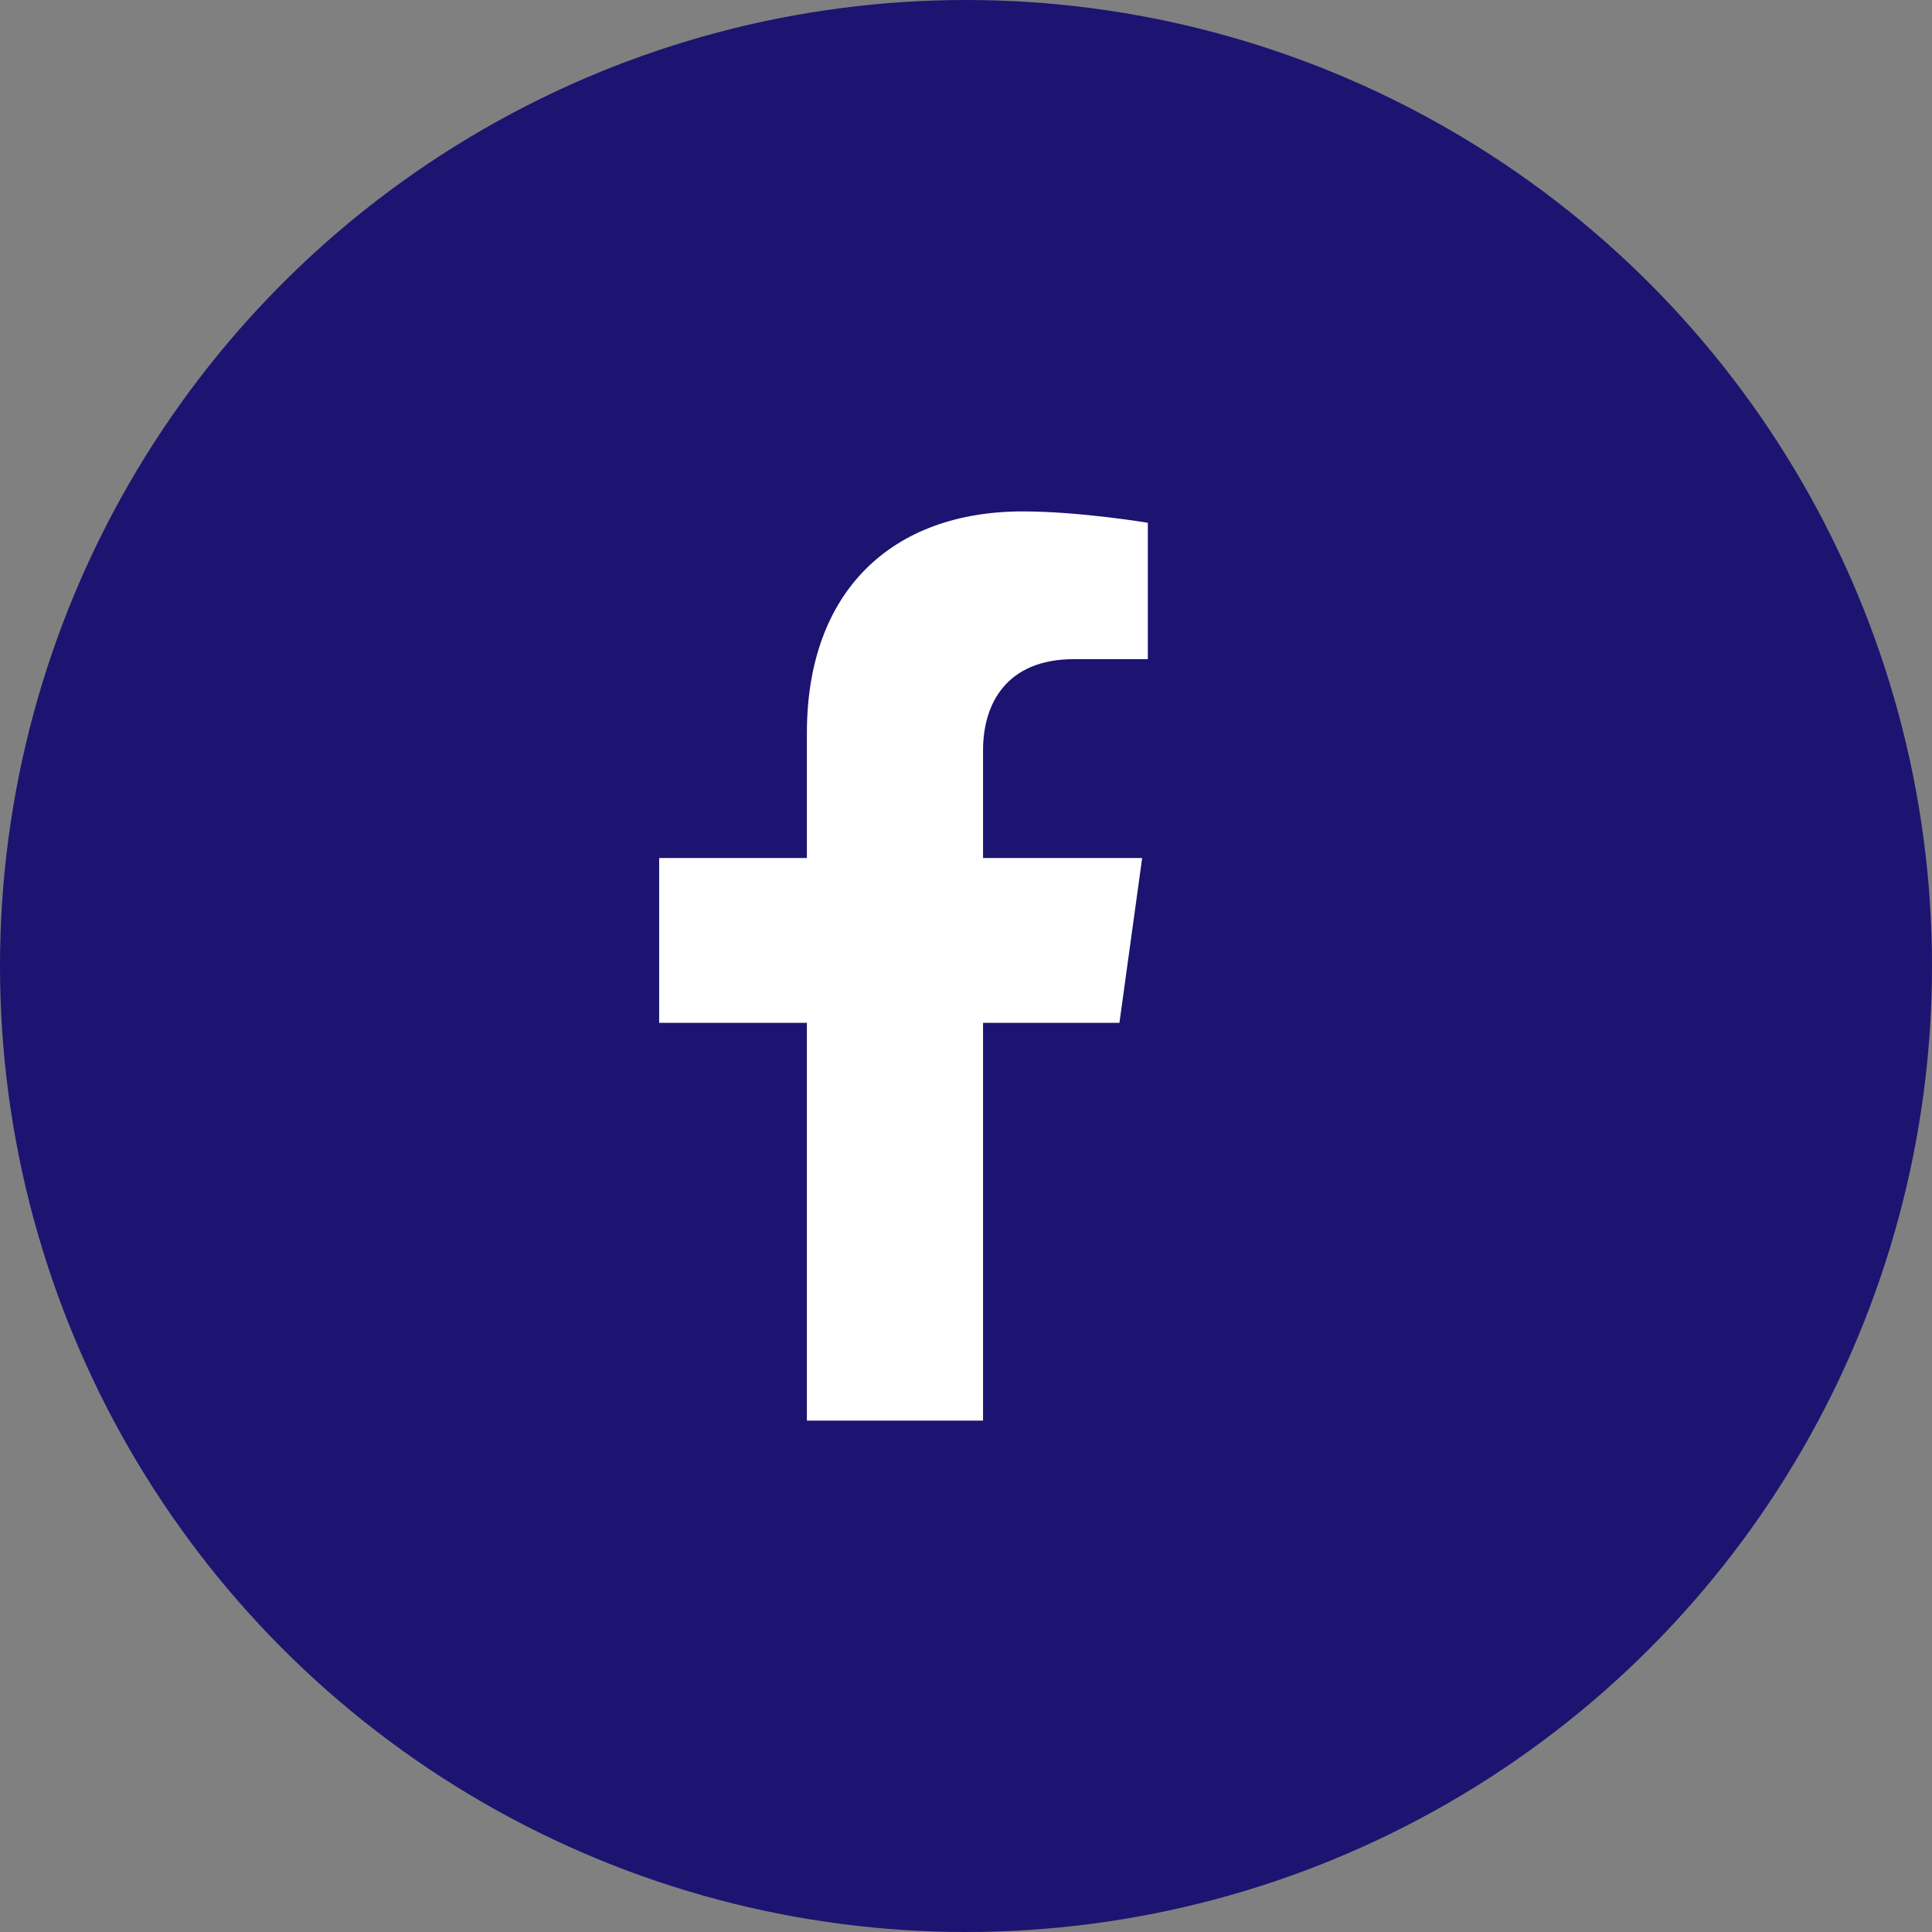
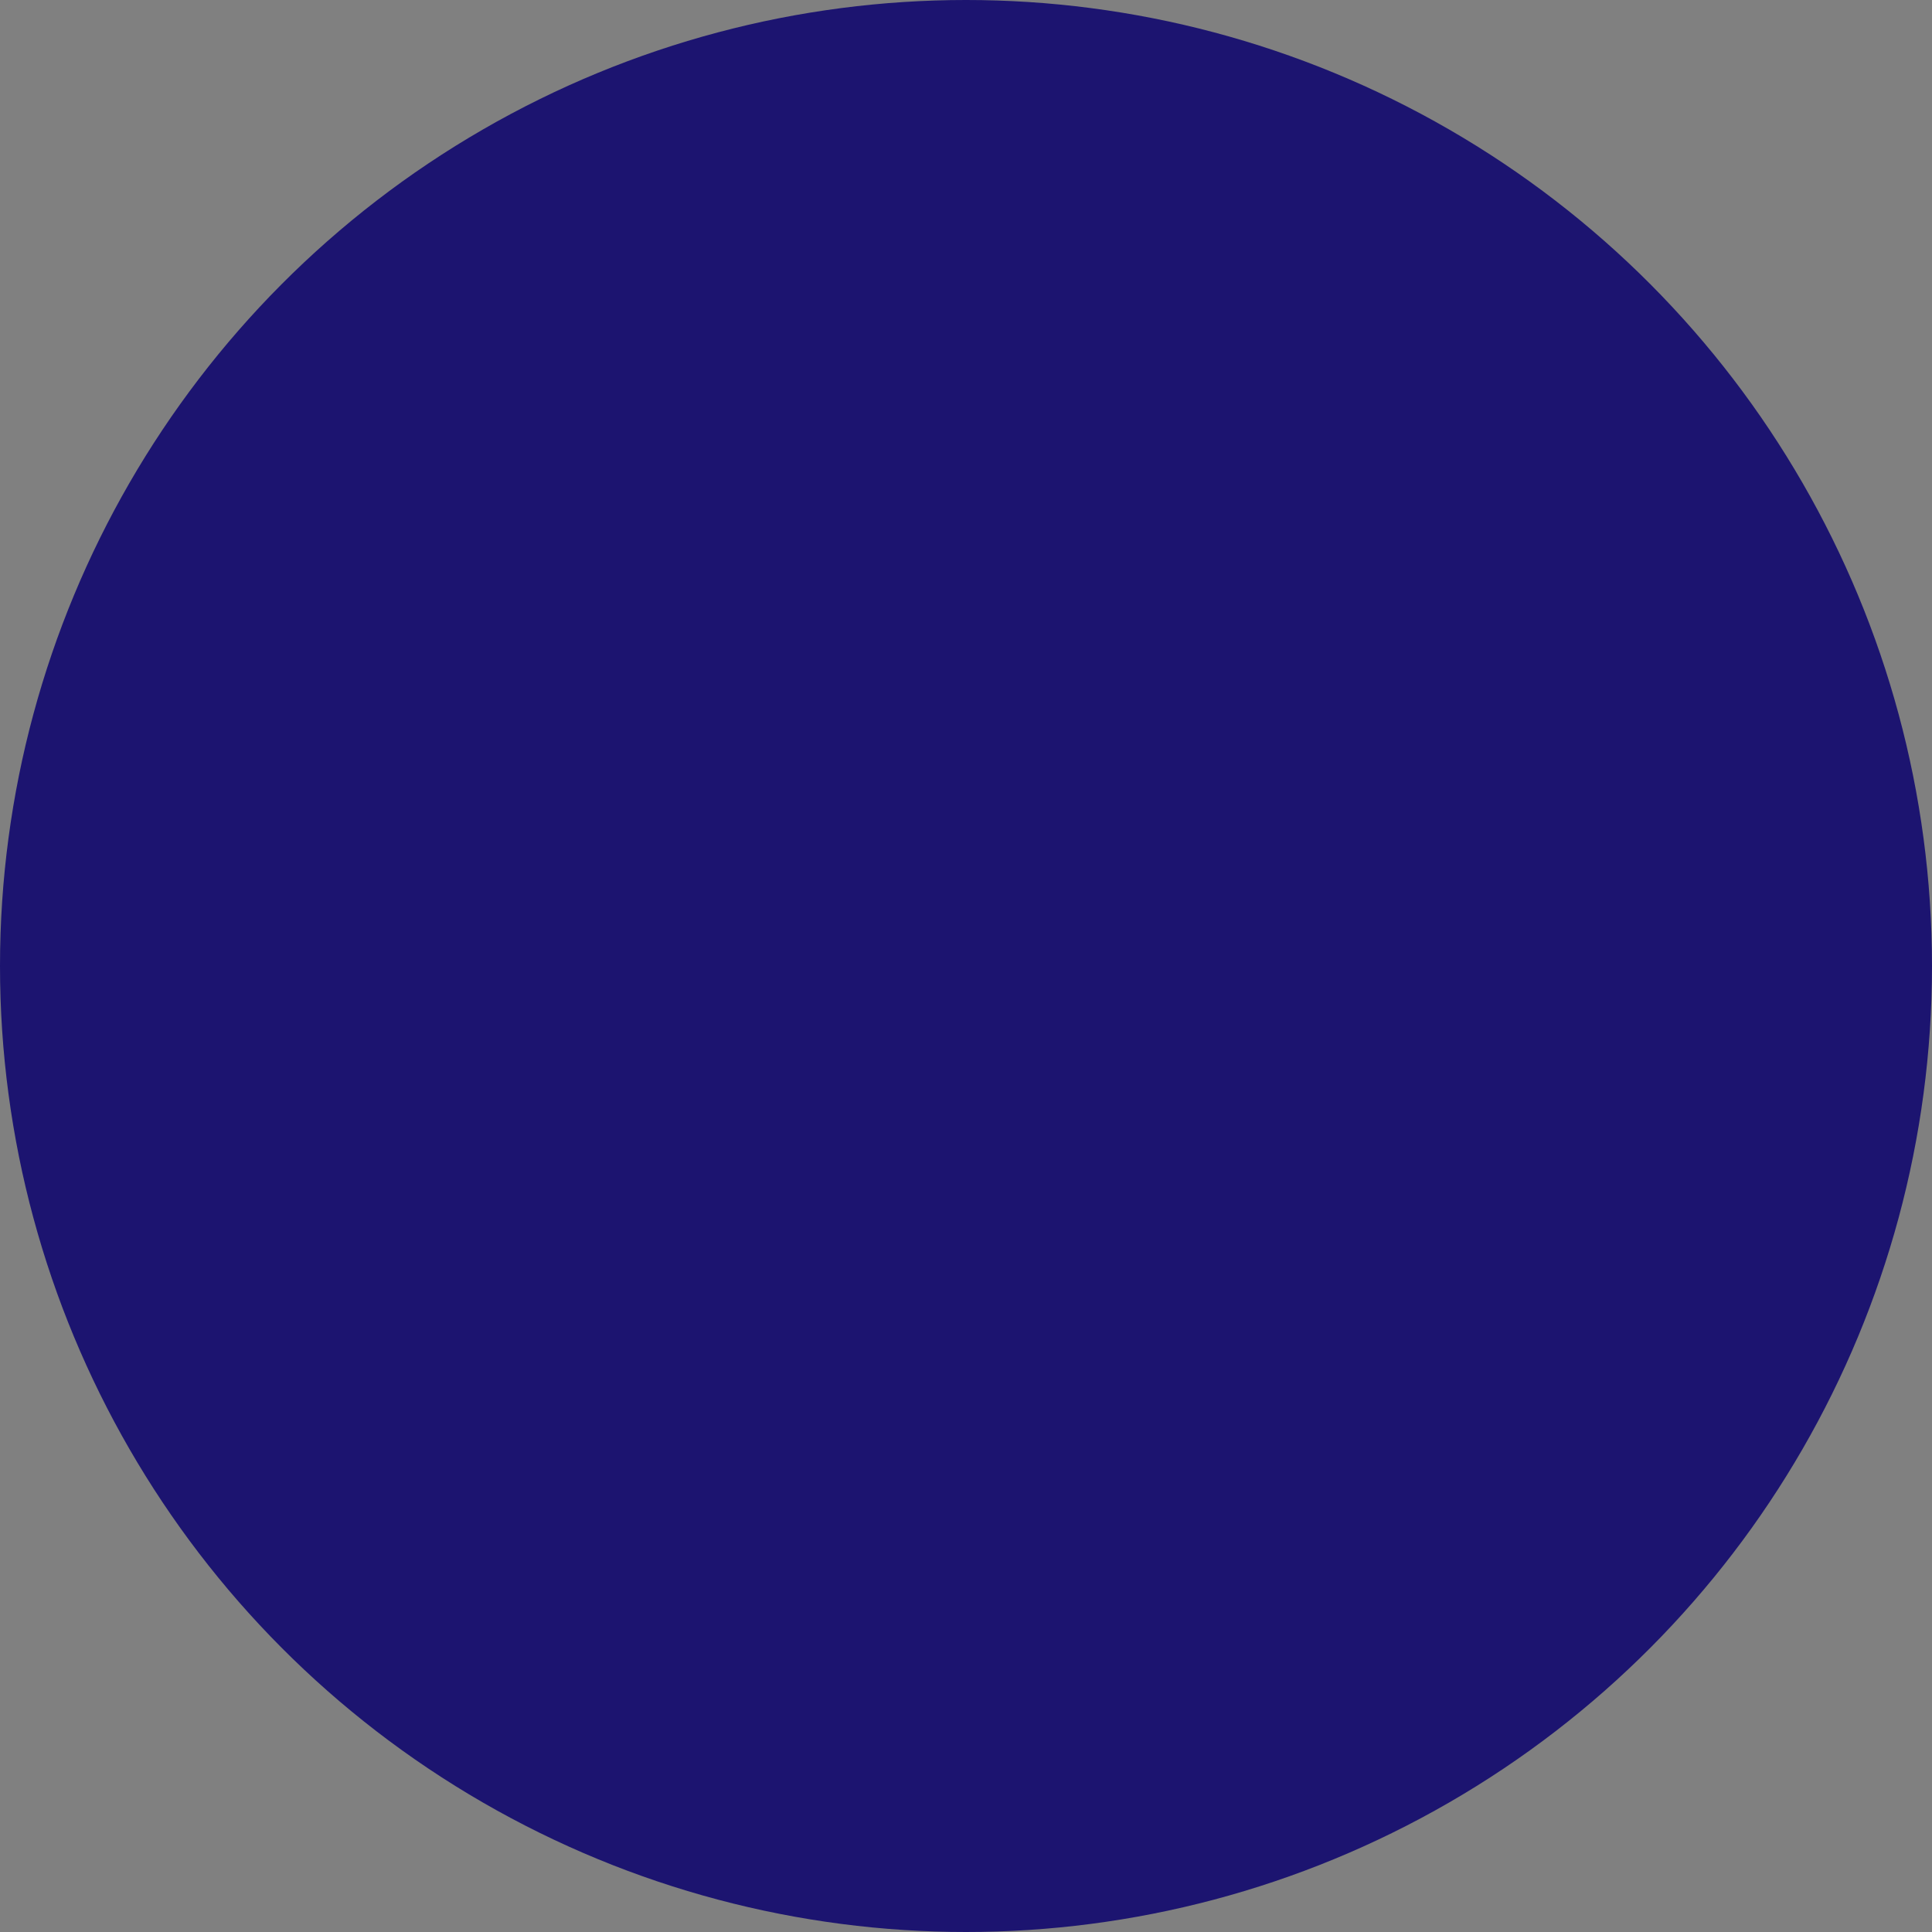
<svg xmlns="http://www.w3.org/2000/svg" version="1.1" id="Layer_1" x="0px" y="0px" viewBox="0 0 34 34" style="enable-background:new 0 0 34 34;" xml:space="preserve">
  <rect x="0" y="0" width="34" height="34" fill="#808080" stroke="none" />
  <style type="text/css">
	.st0{fill:#1C1470;}
	.st1{fill:#FFFFFF;}
</style>
  <circle class="st0" cx="17" cy="17" r="17" />
-   <path class="st1" d="M19.7,18l0.4-2.9h-2.8v-1.9c0-0.8,0.4-1.6,1.6-1.6h1.3V9.2c0,0-1.2-0.2-2.2-0.2c-2.3,0-3.8,1.4-3.8,3.9v2.2  h-2.6V18h2.6v7h3.1v-7H19.7z" />
</svg>